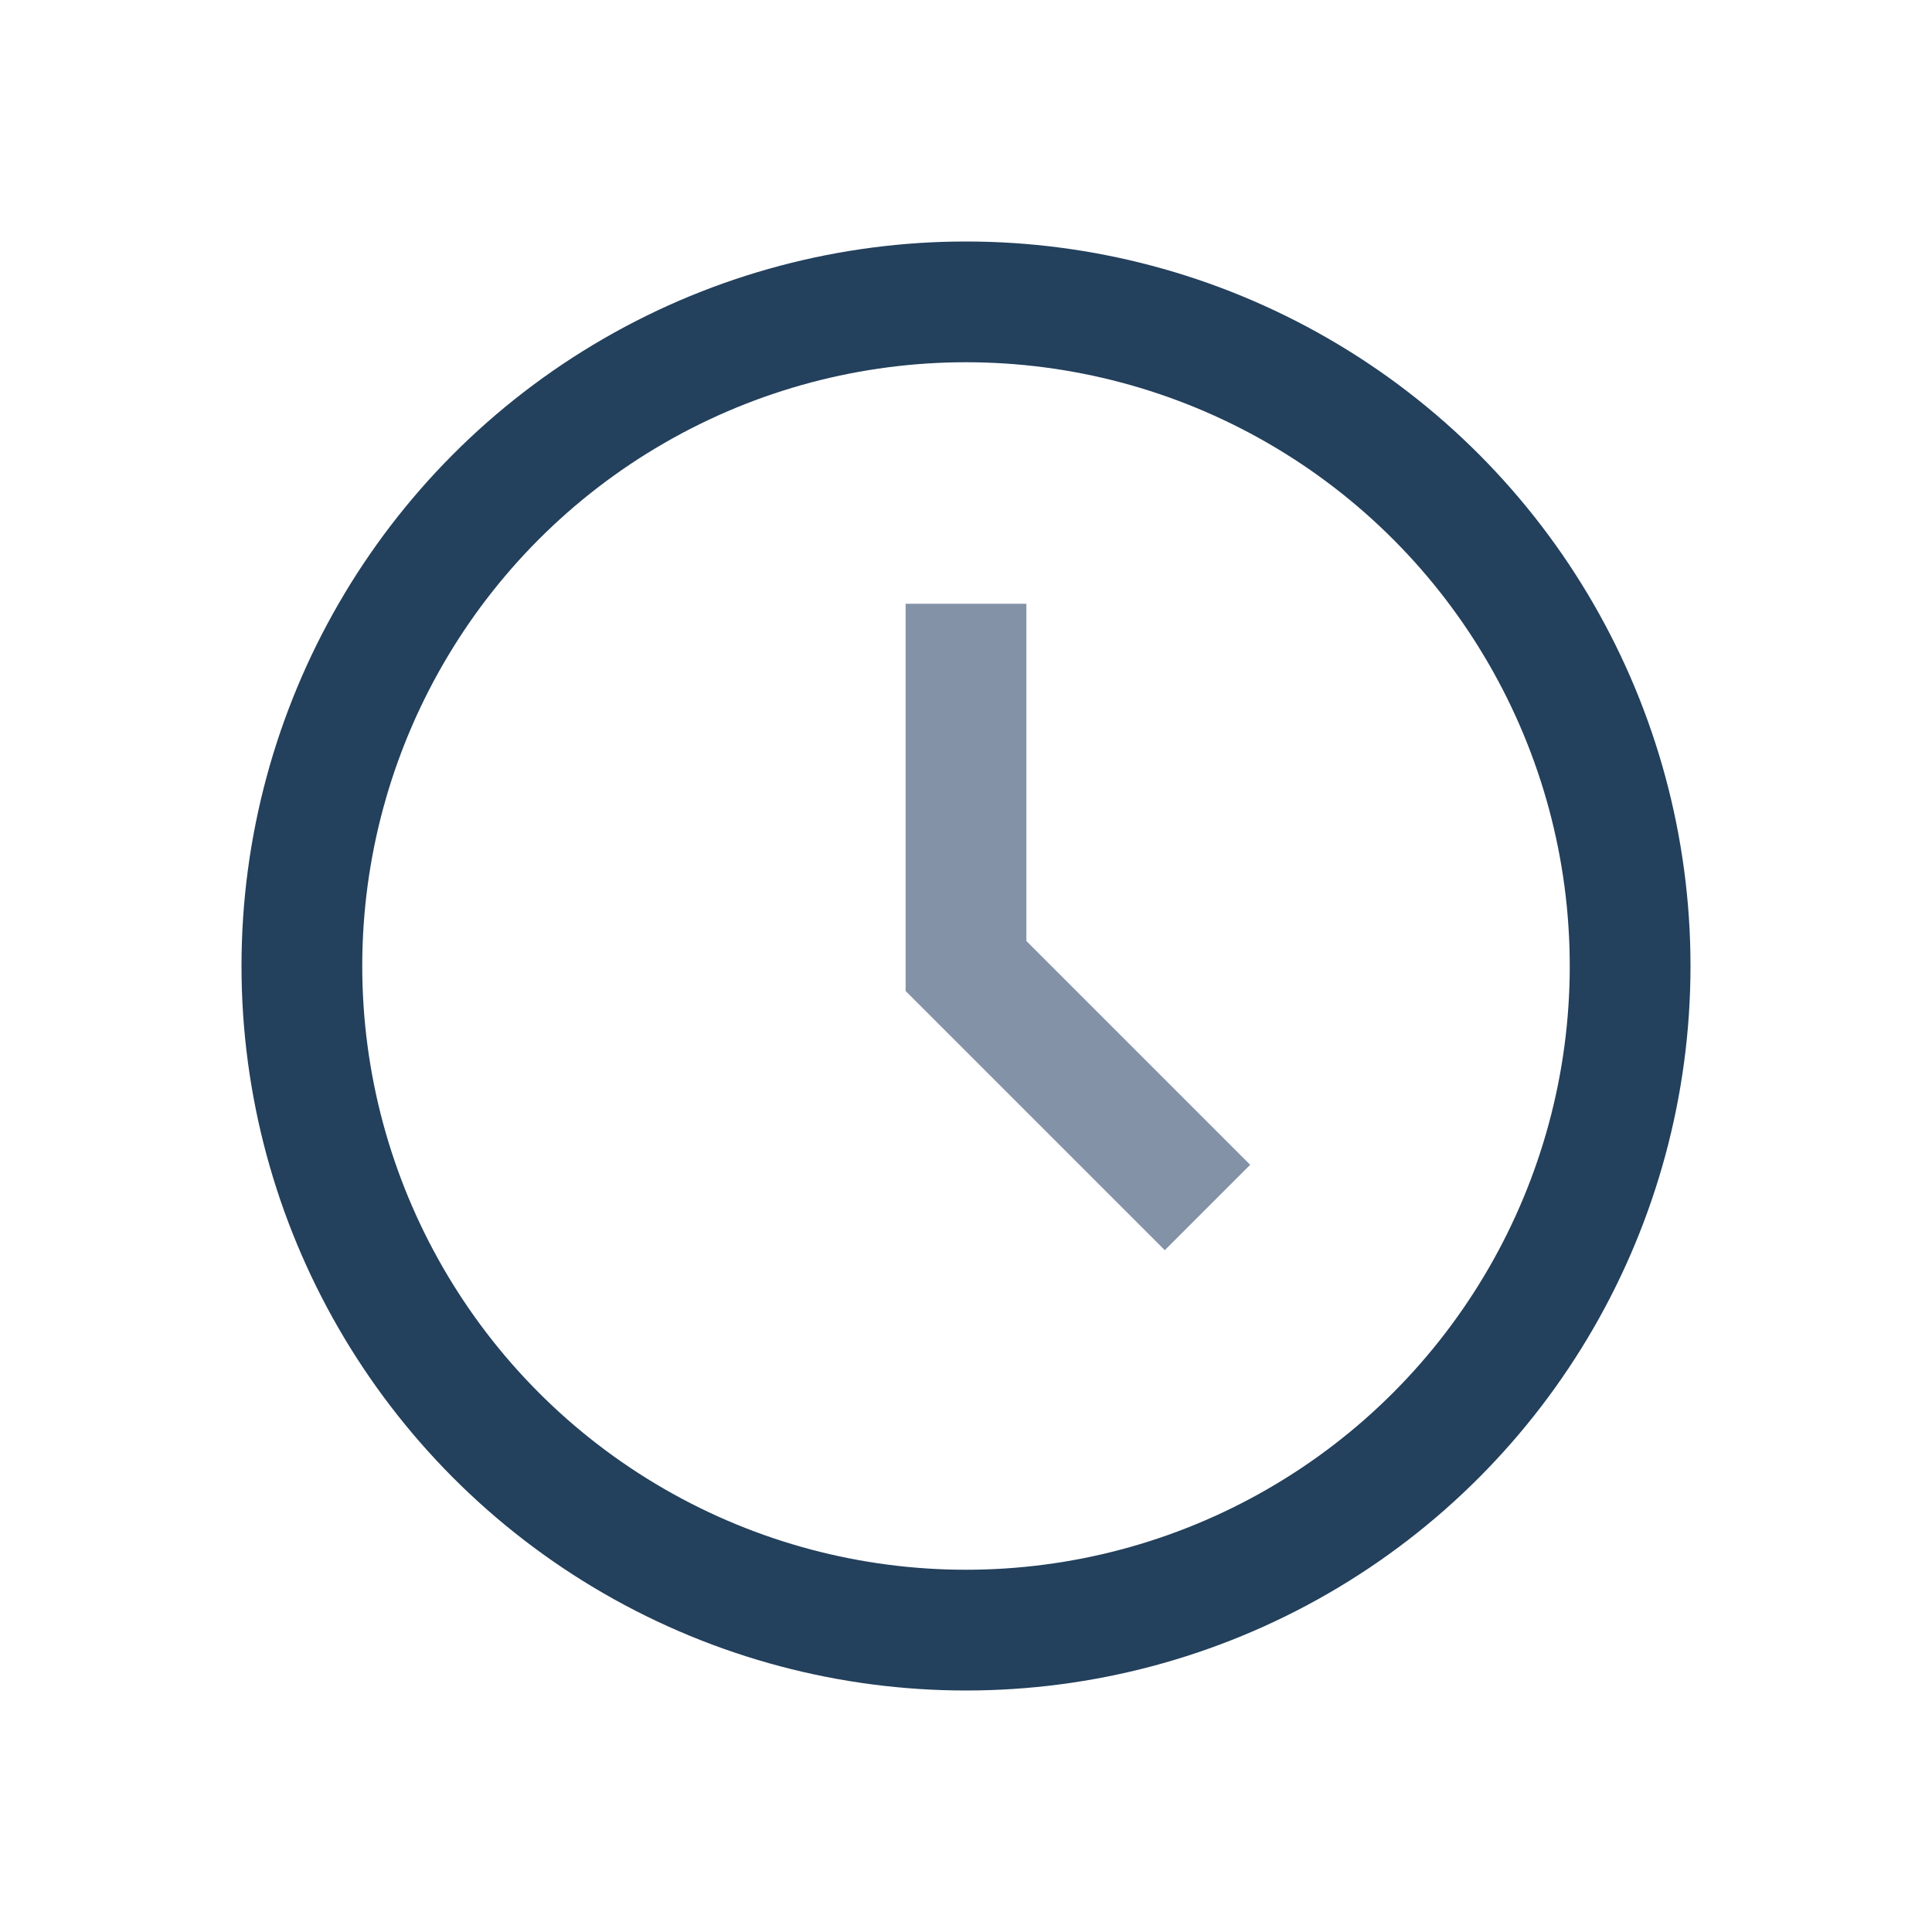
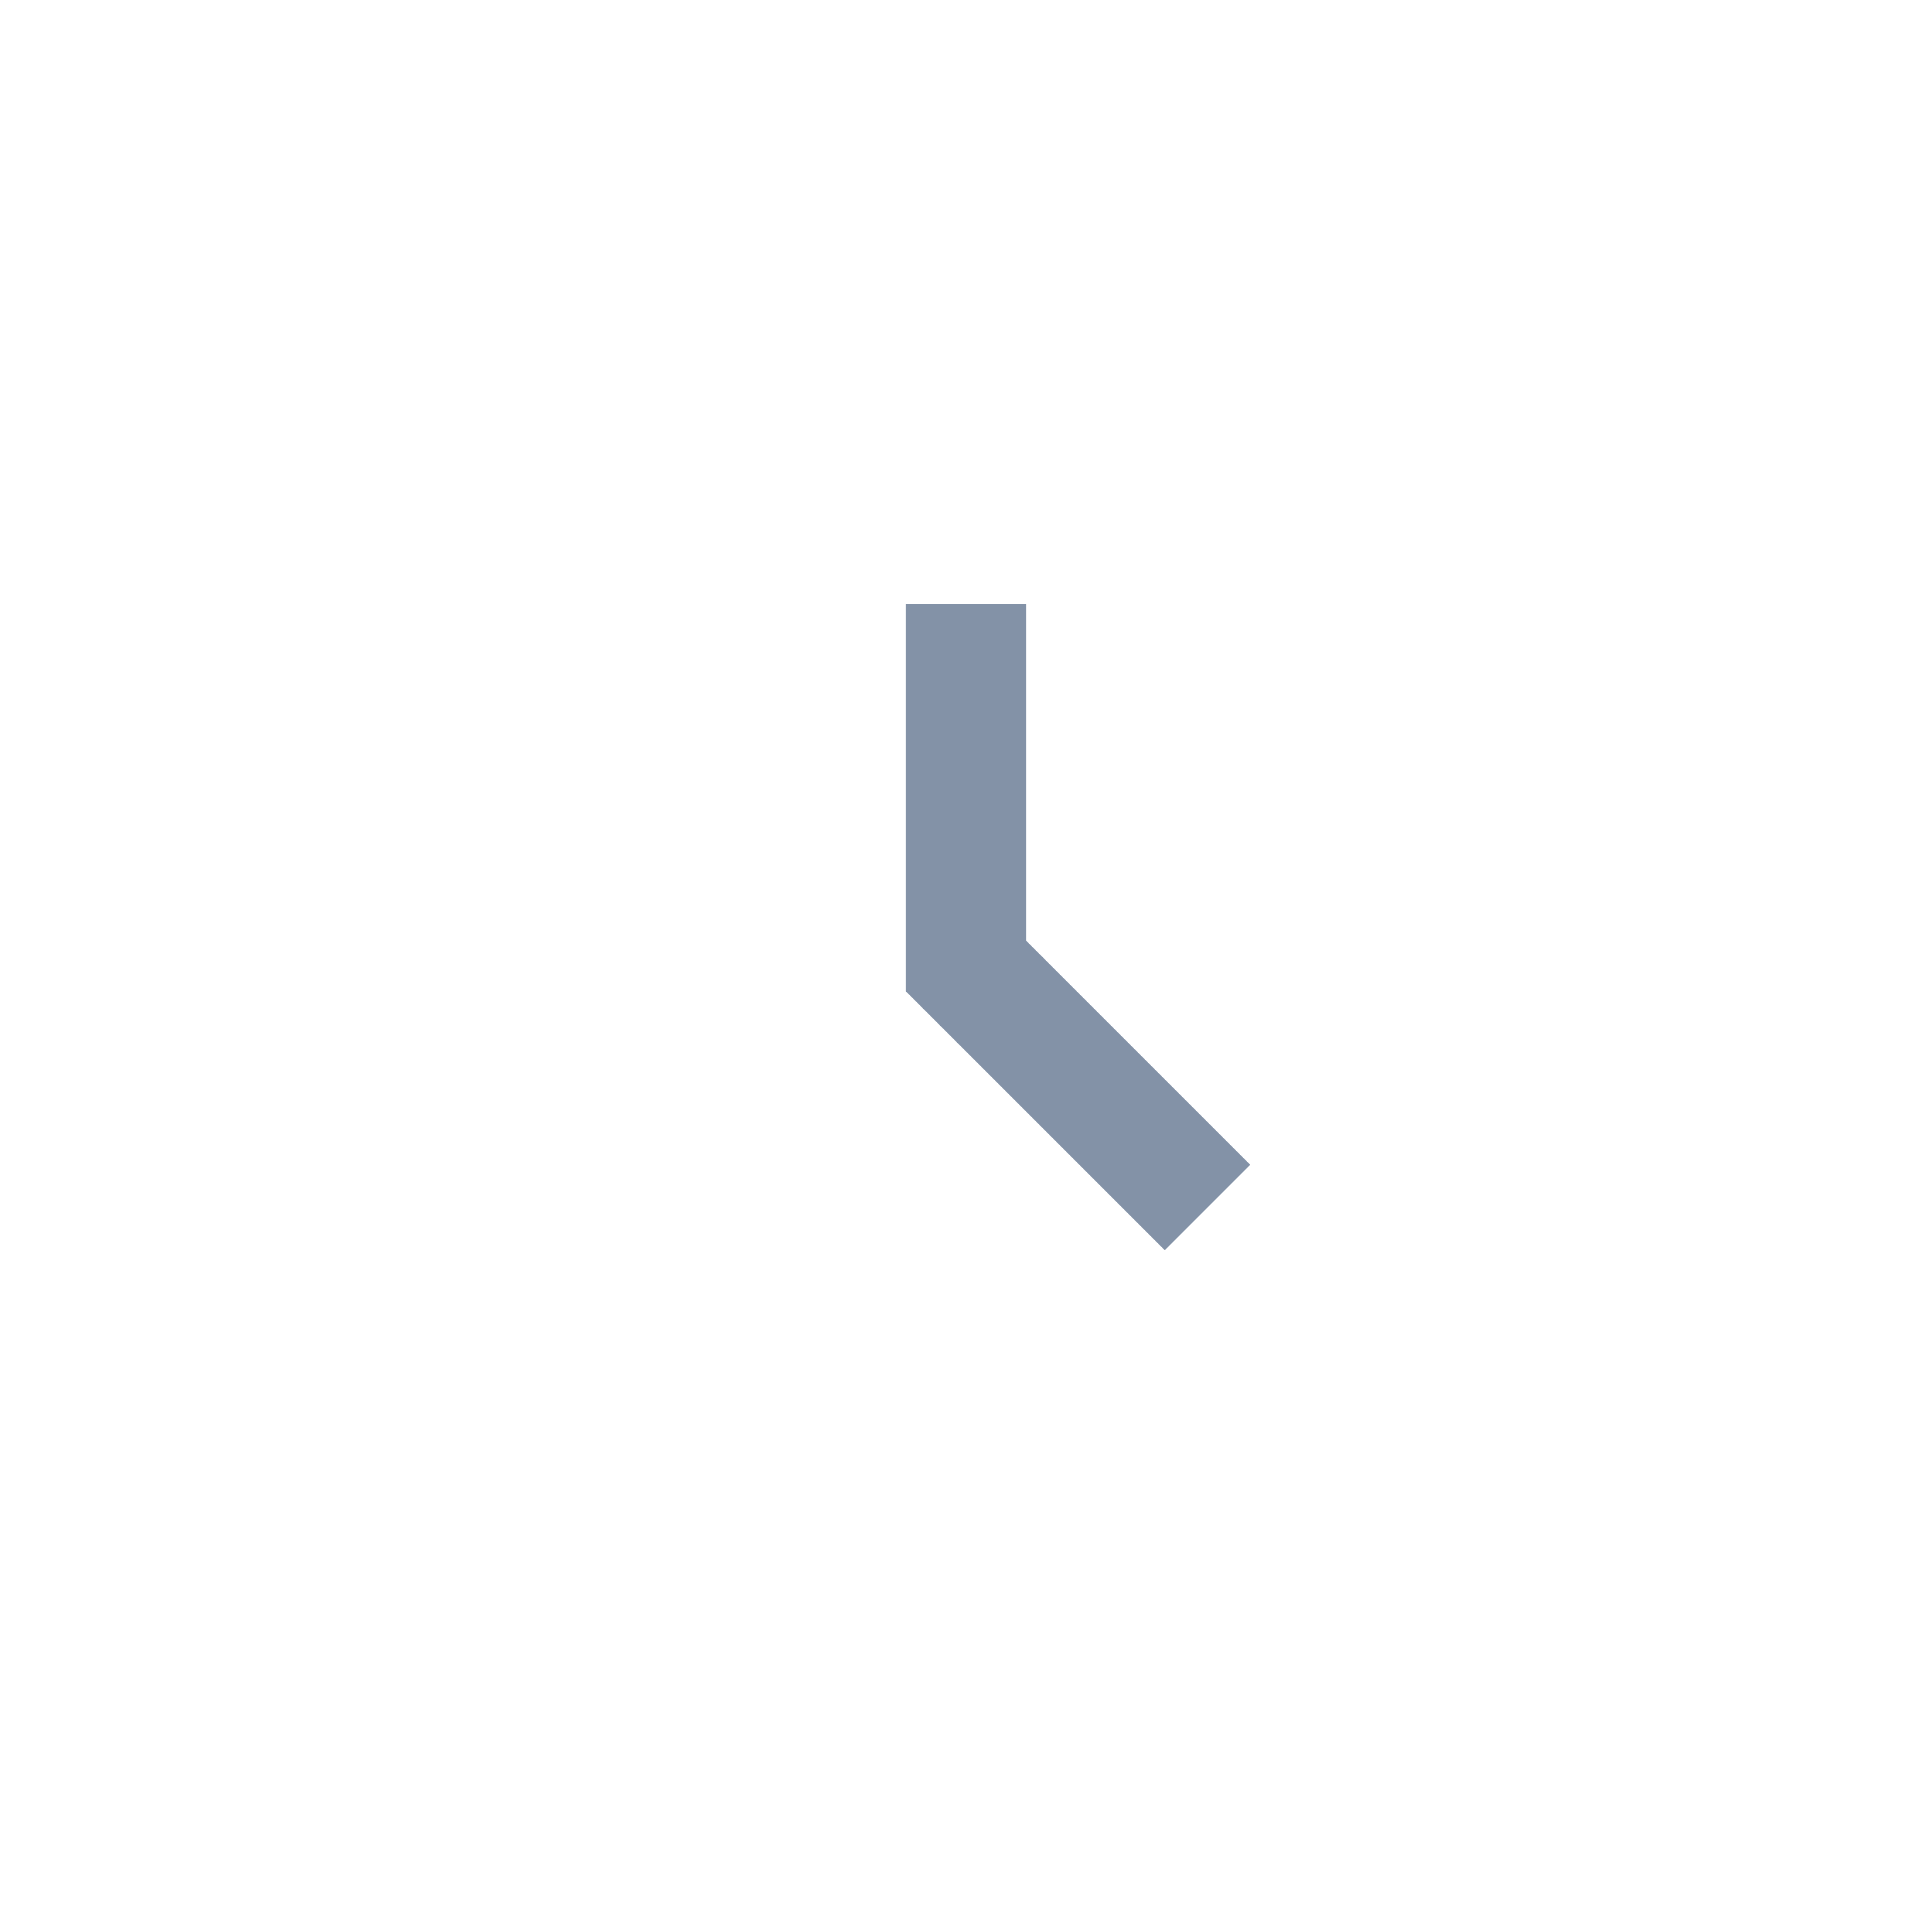
<svg xmlns="http://www.w3.org/2000/svg" width="32" height="32" viewBox="0 0 32 32">
-   <circle cx="16" cy="16" r="11" fill="none" stroke="#23405C" stroke-width="2" />
  <path d="M16 10v6l4 4" stroke="#8392A7" stroke-width="2" fill="none" />
</svg>